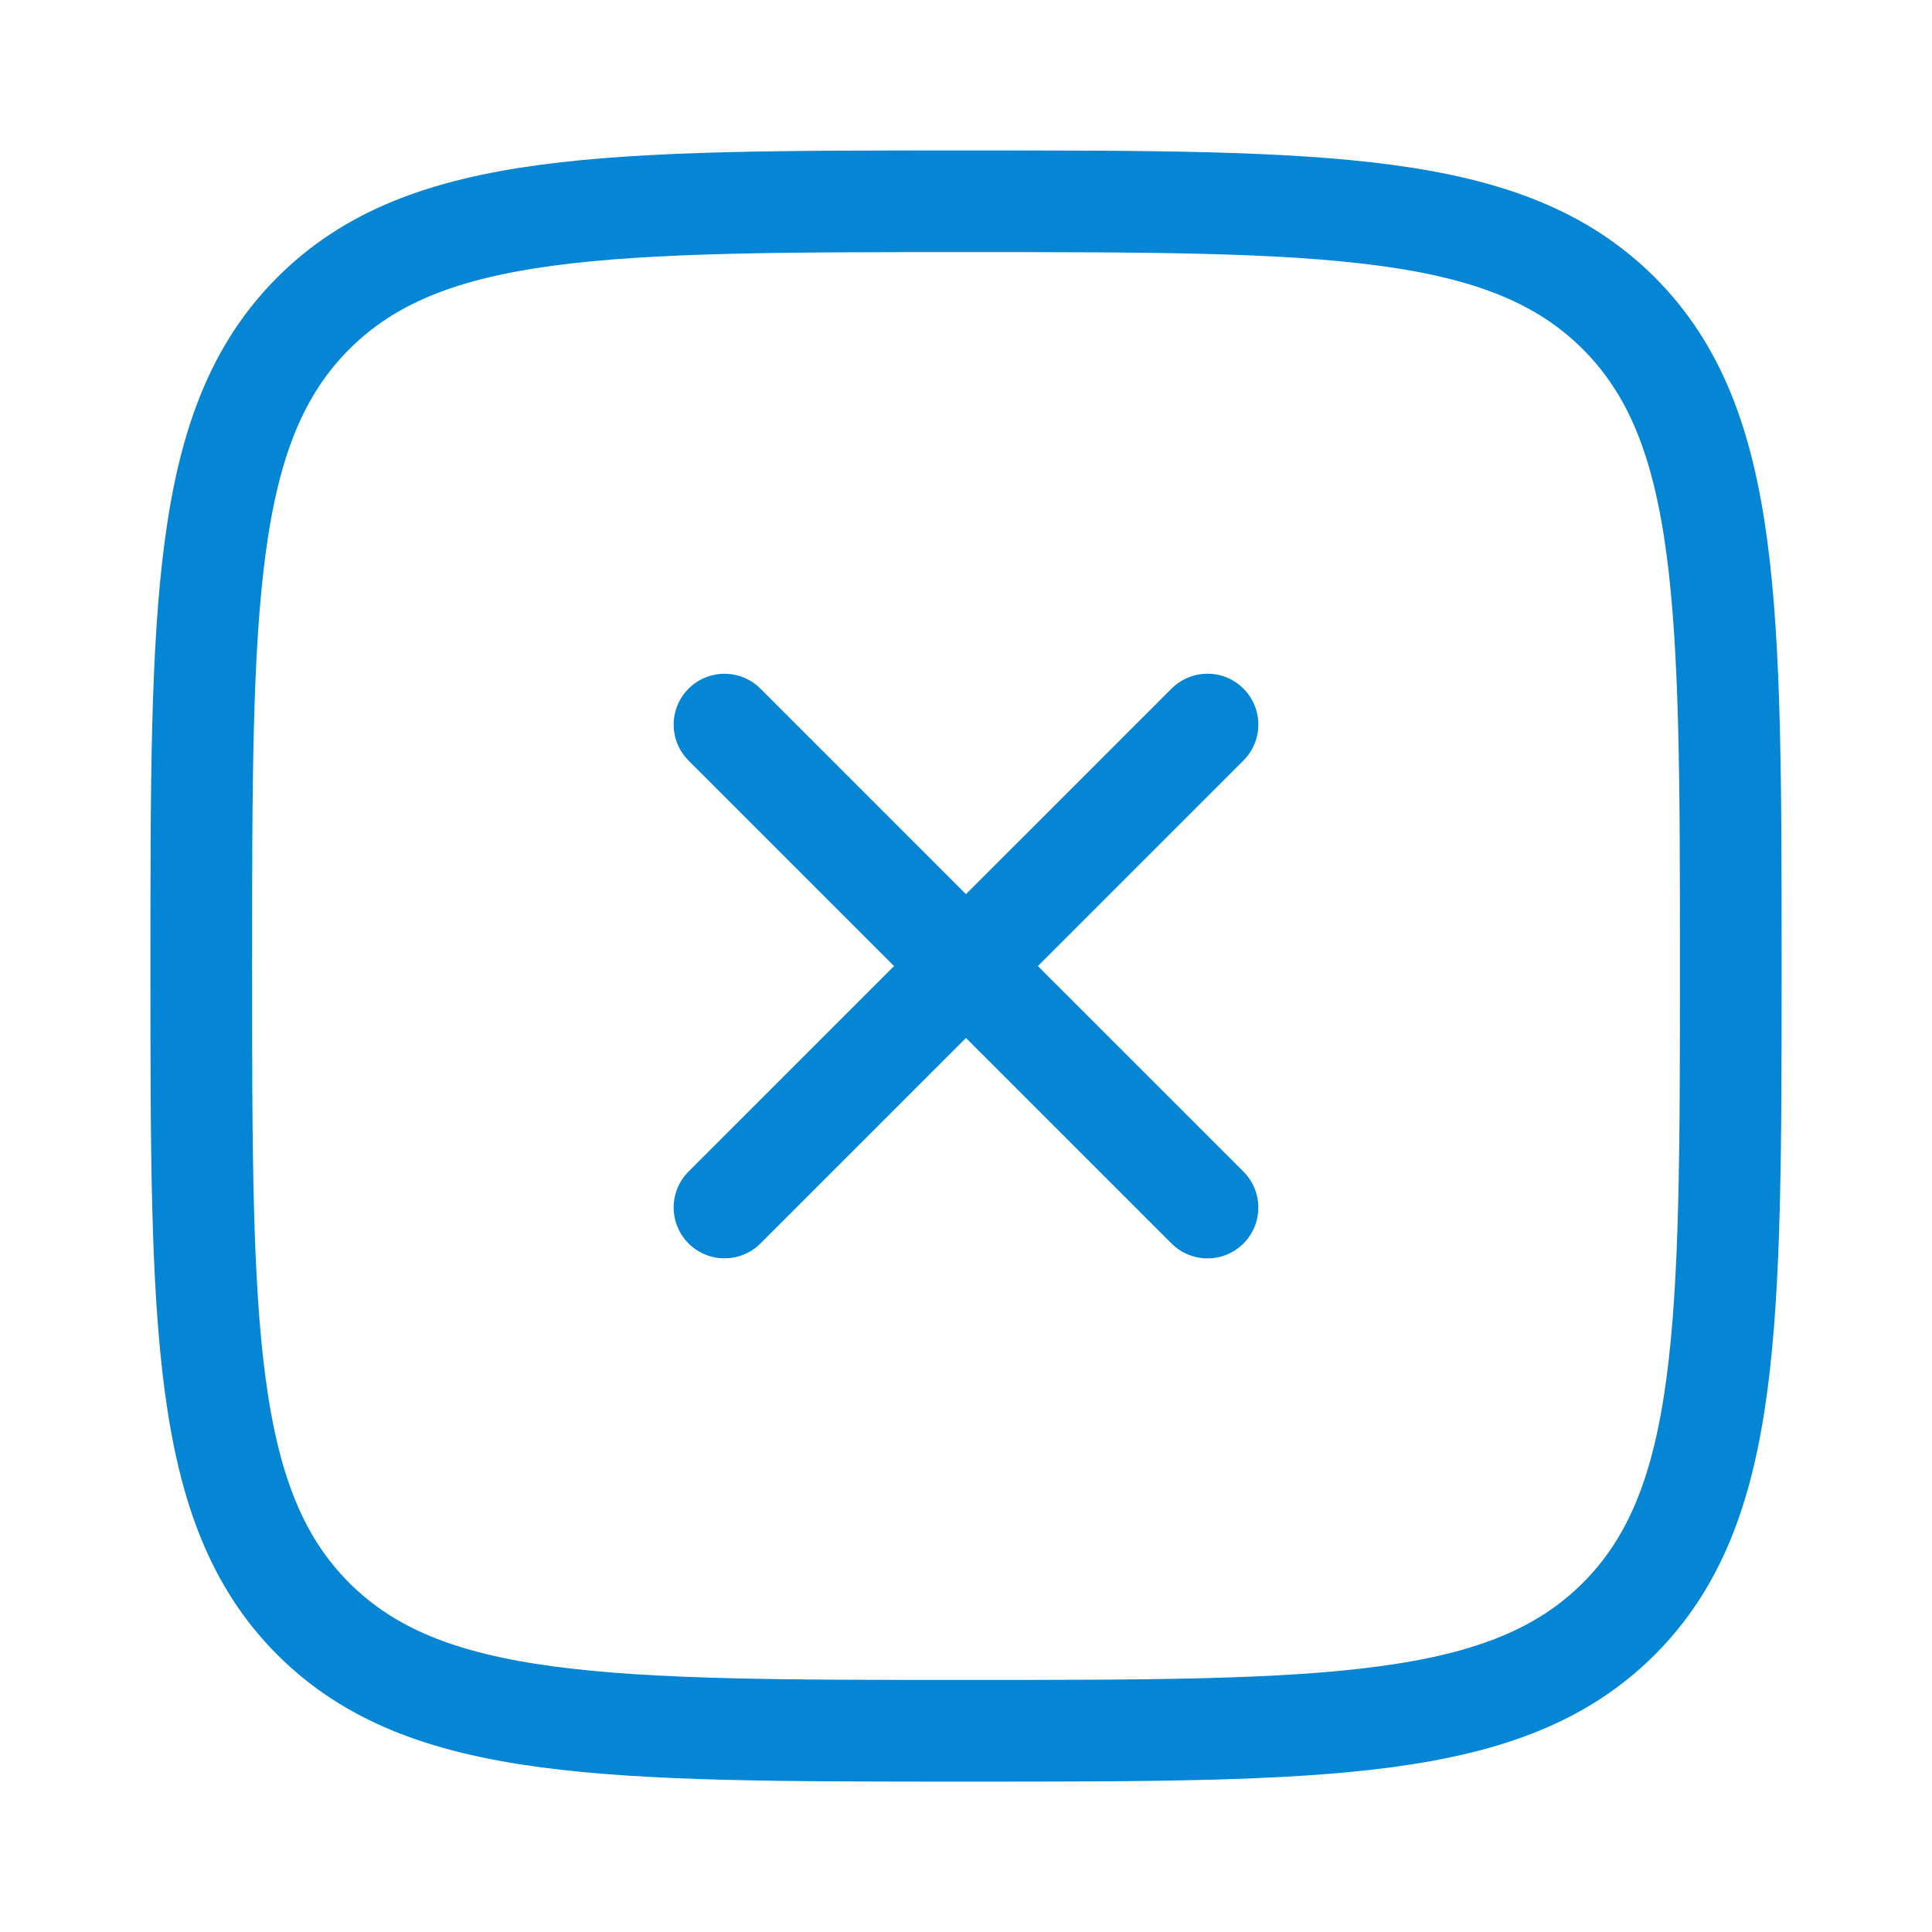
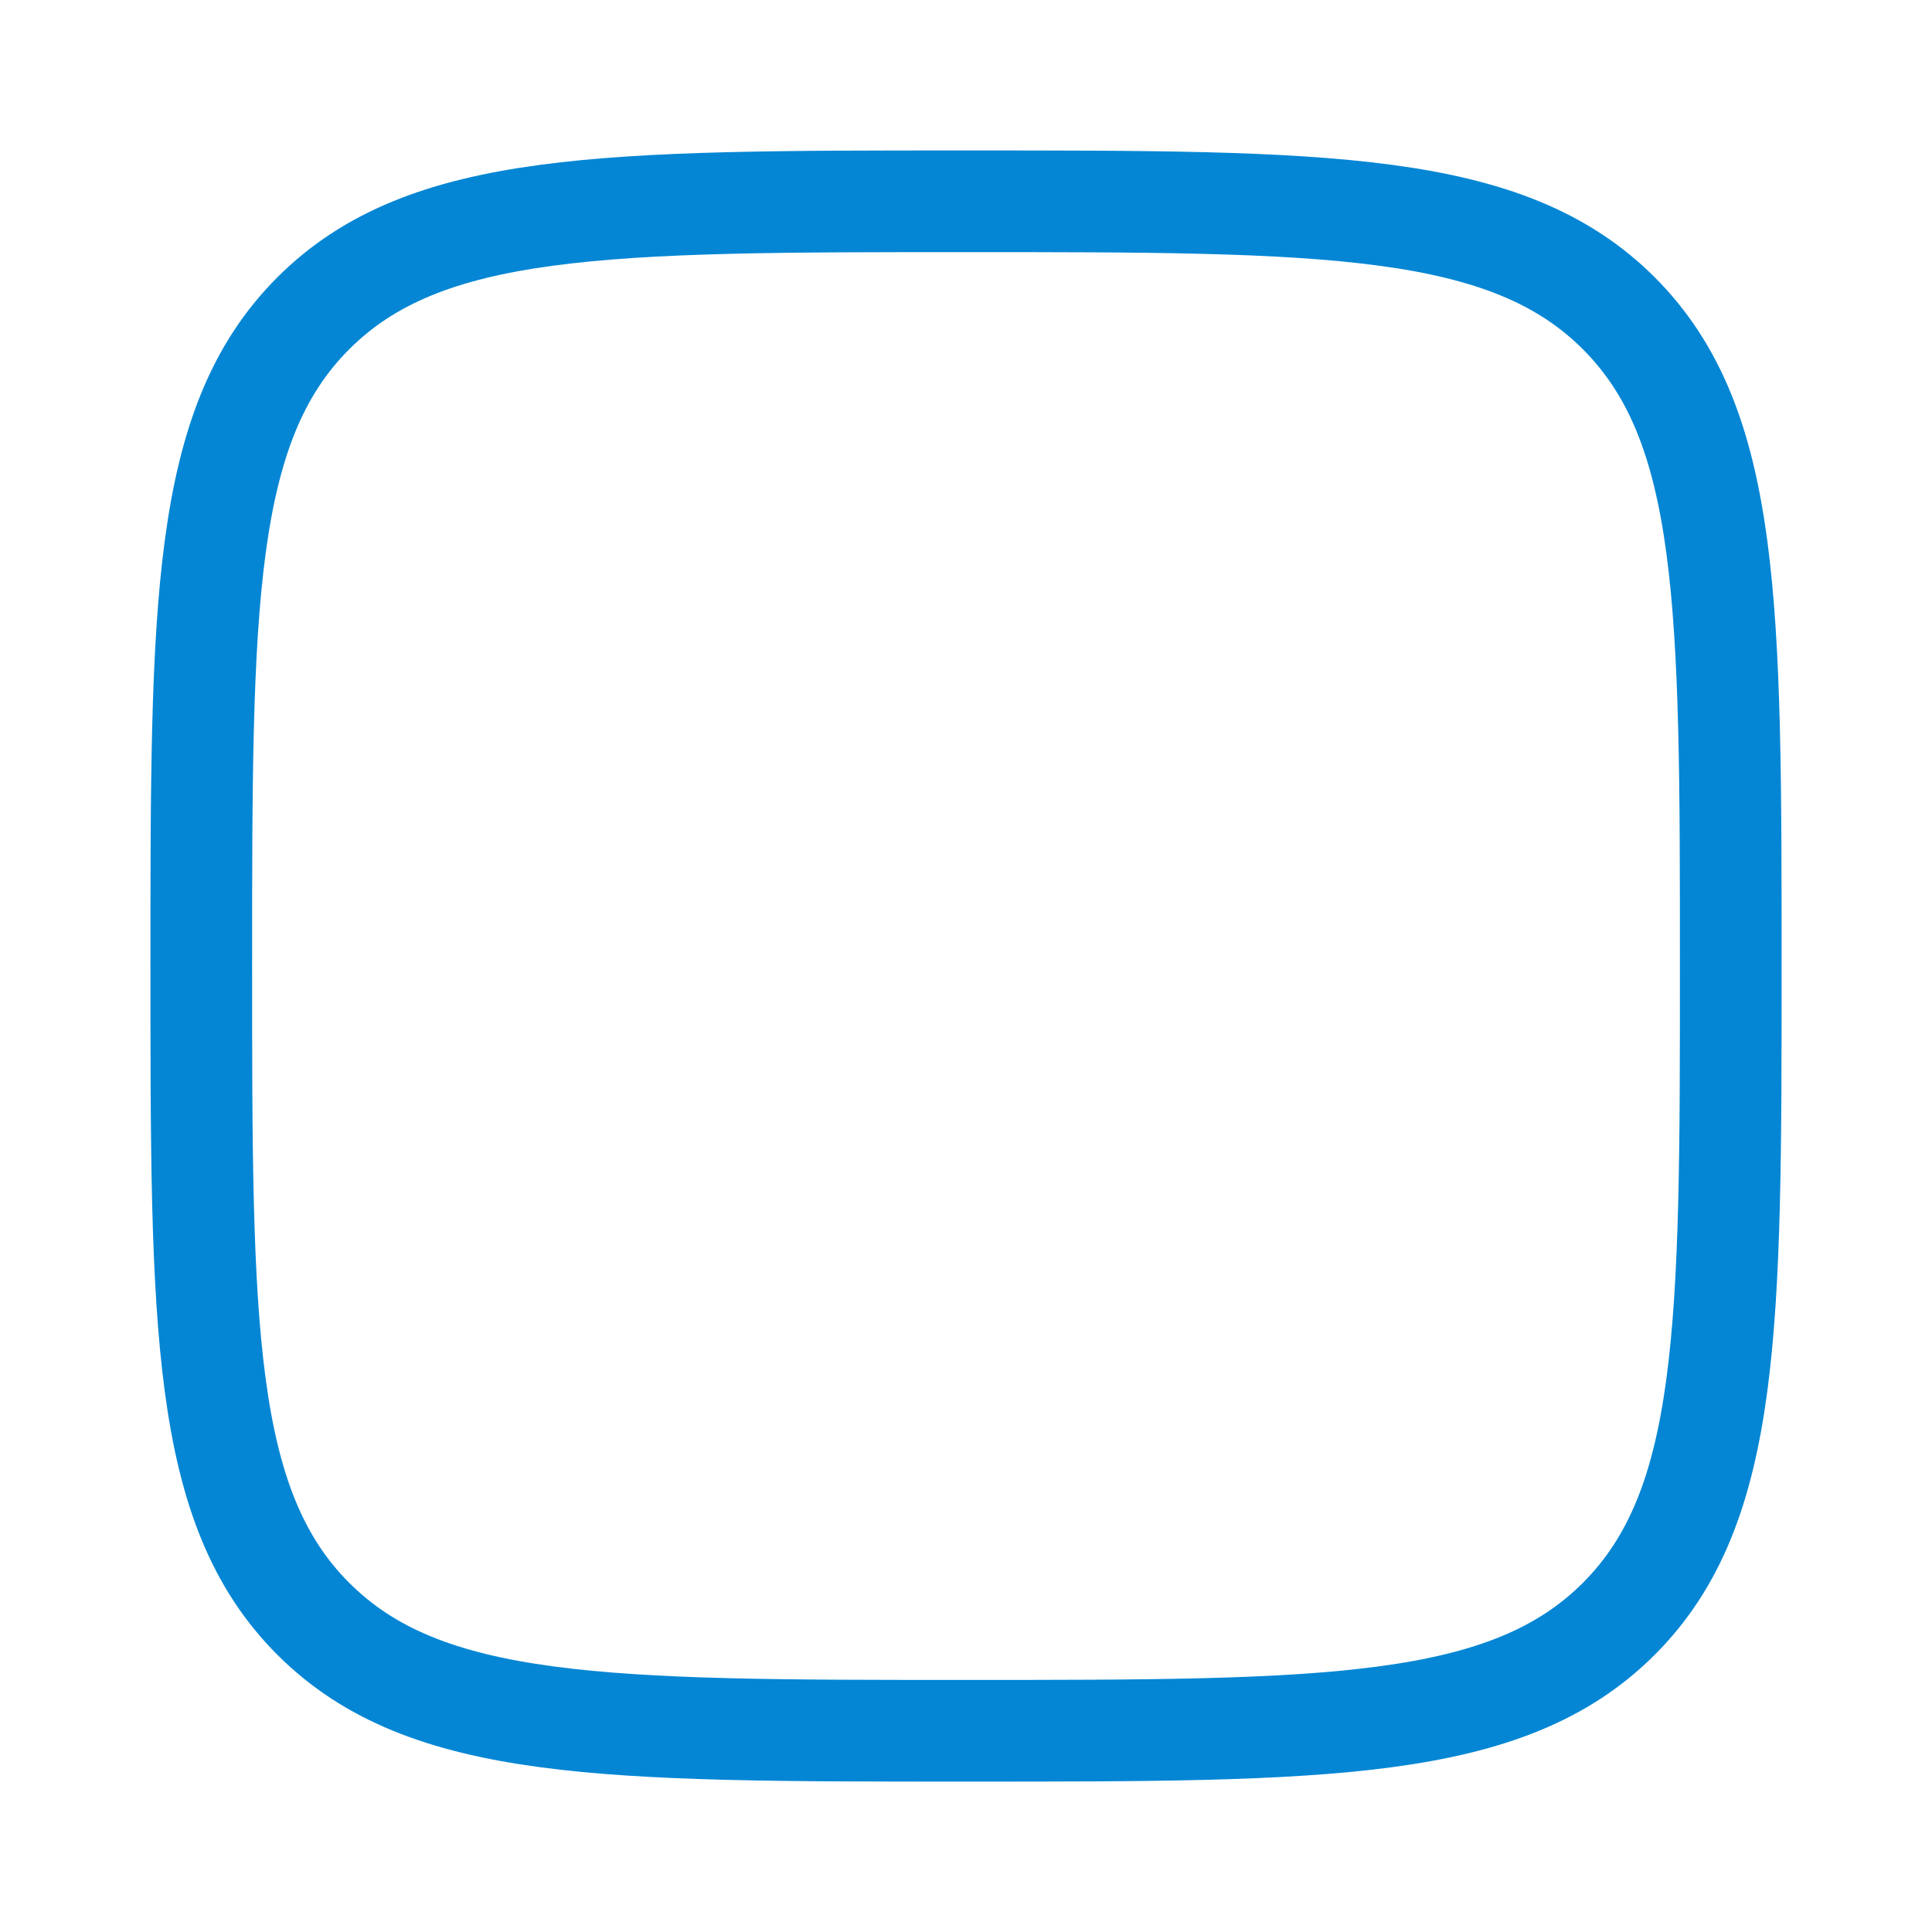
<svg xmlns="http://www.w3.org/2000/svg" width="38" height="38" viewBox="0 0 38 38" fill="none">
-   <path d="M23.75 14.251L14.25 23.75M23.75 23.751L14.25 14.252" stroke="#0486D4" stroke-width="2" stroke-linecap="round" stroke-linejoin="round" />
  <path d="M3.959 19.001C3.959 11.91 3.959 8.365 6.162 6.162C8.365 3.959 11.91 3.959 19.001 3.959C26.091 3.959 29.637 3.959 31.84 6.162C34.042 8.365 34.042 11.91 34.042 19.001C34.042 26.091 34.042 29.637 31.84 31.84C29.637 34.042 26.091 34.042 19.001 34.042C11.91 34.042 8.365 34.042 6.162 31.84C3.959 29.637 3.959 26.091 3.959 19.001Z" stroke="#0486D4" stroke-width="2" />
</svg>